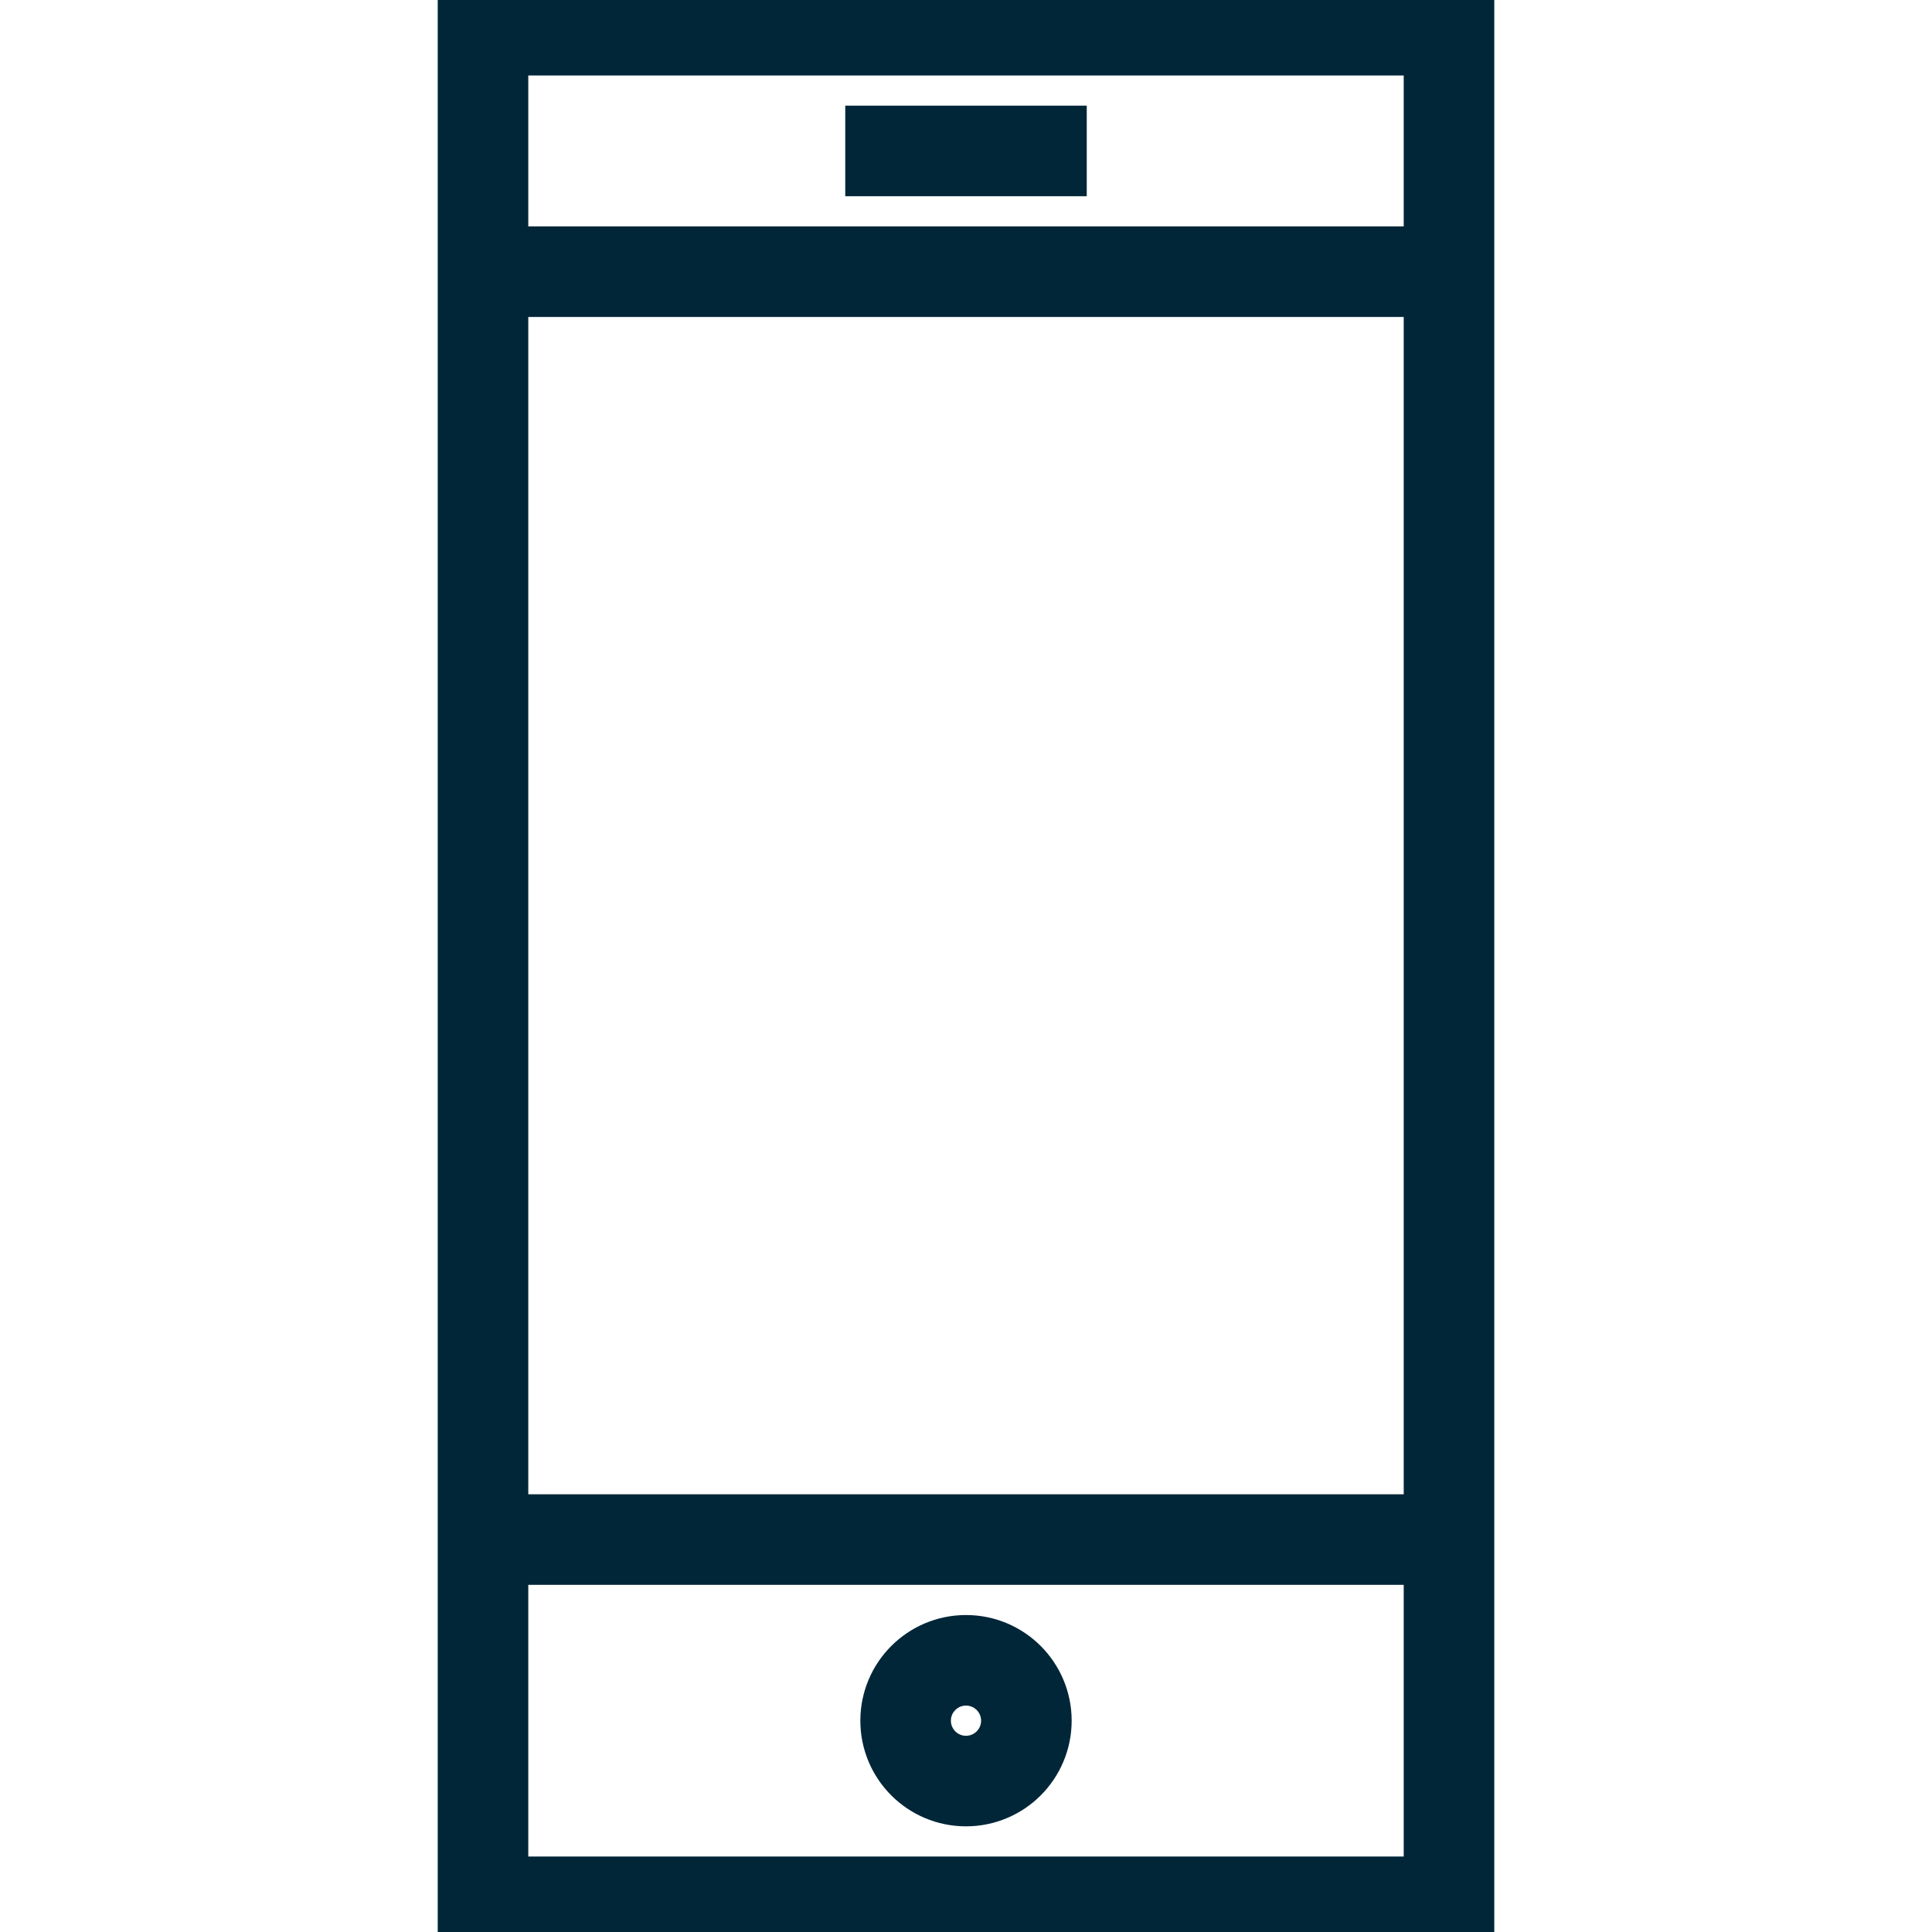
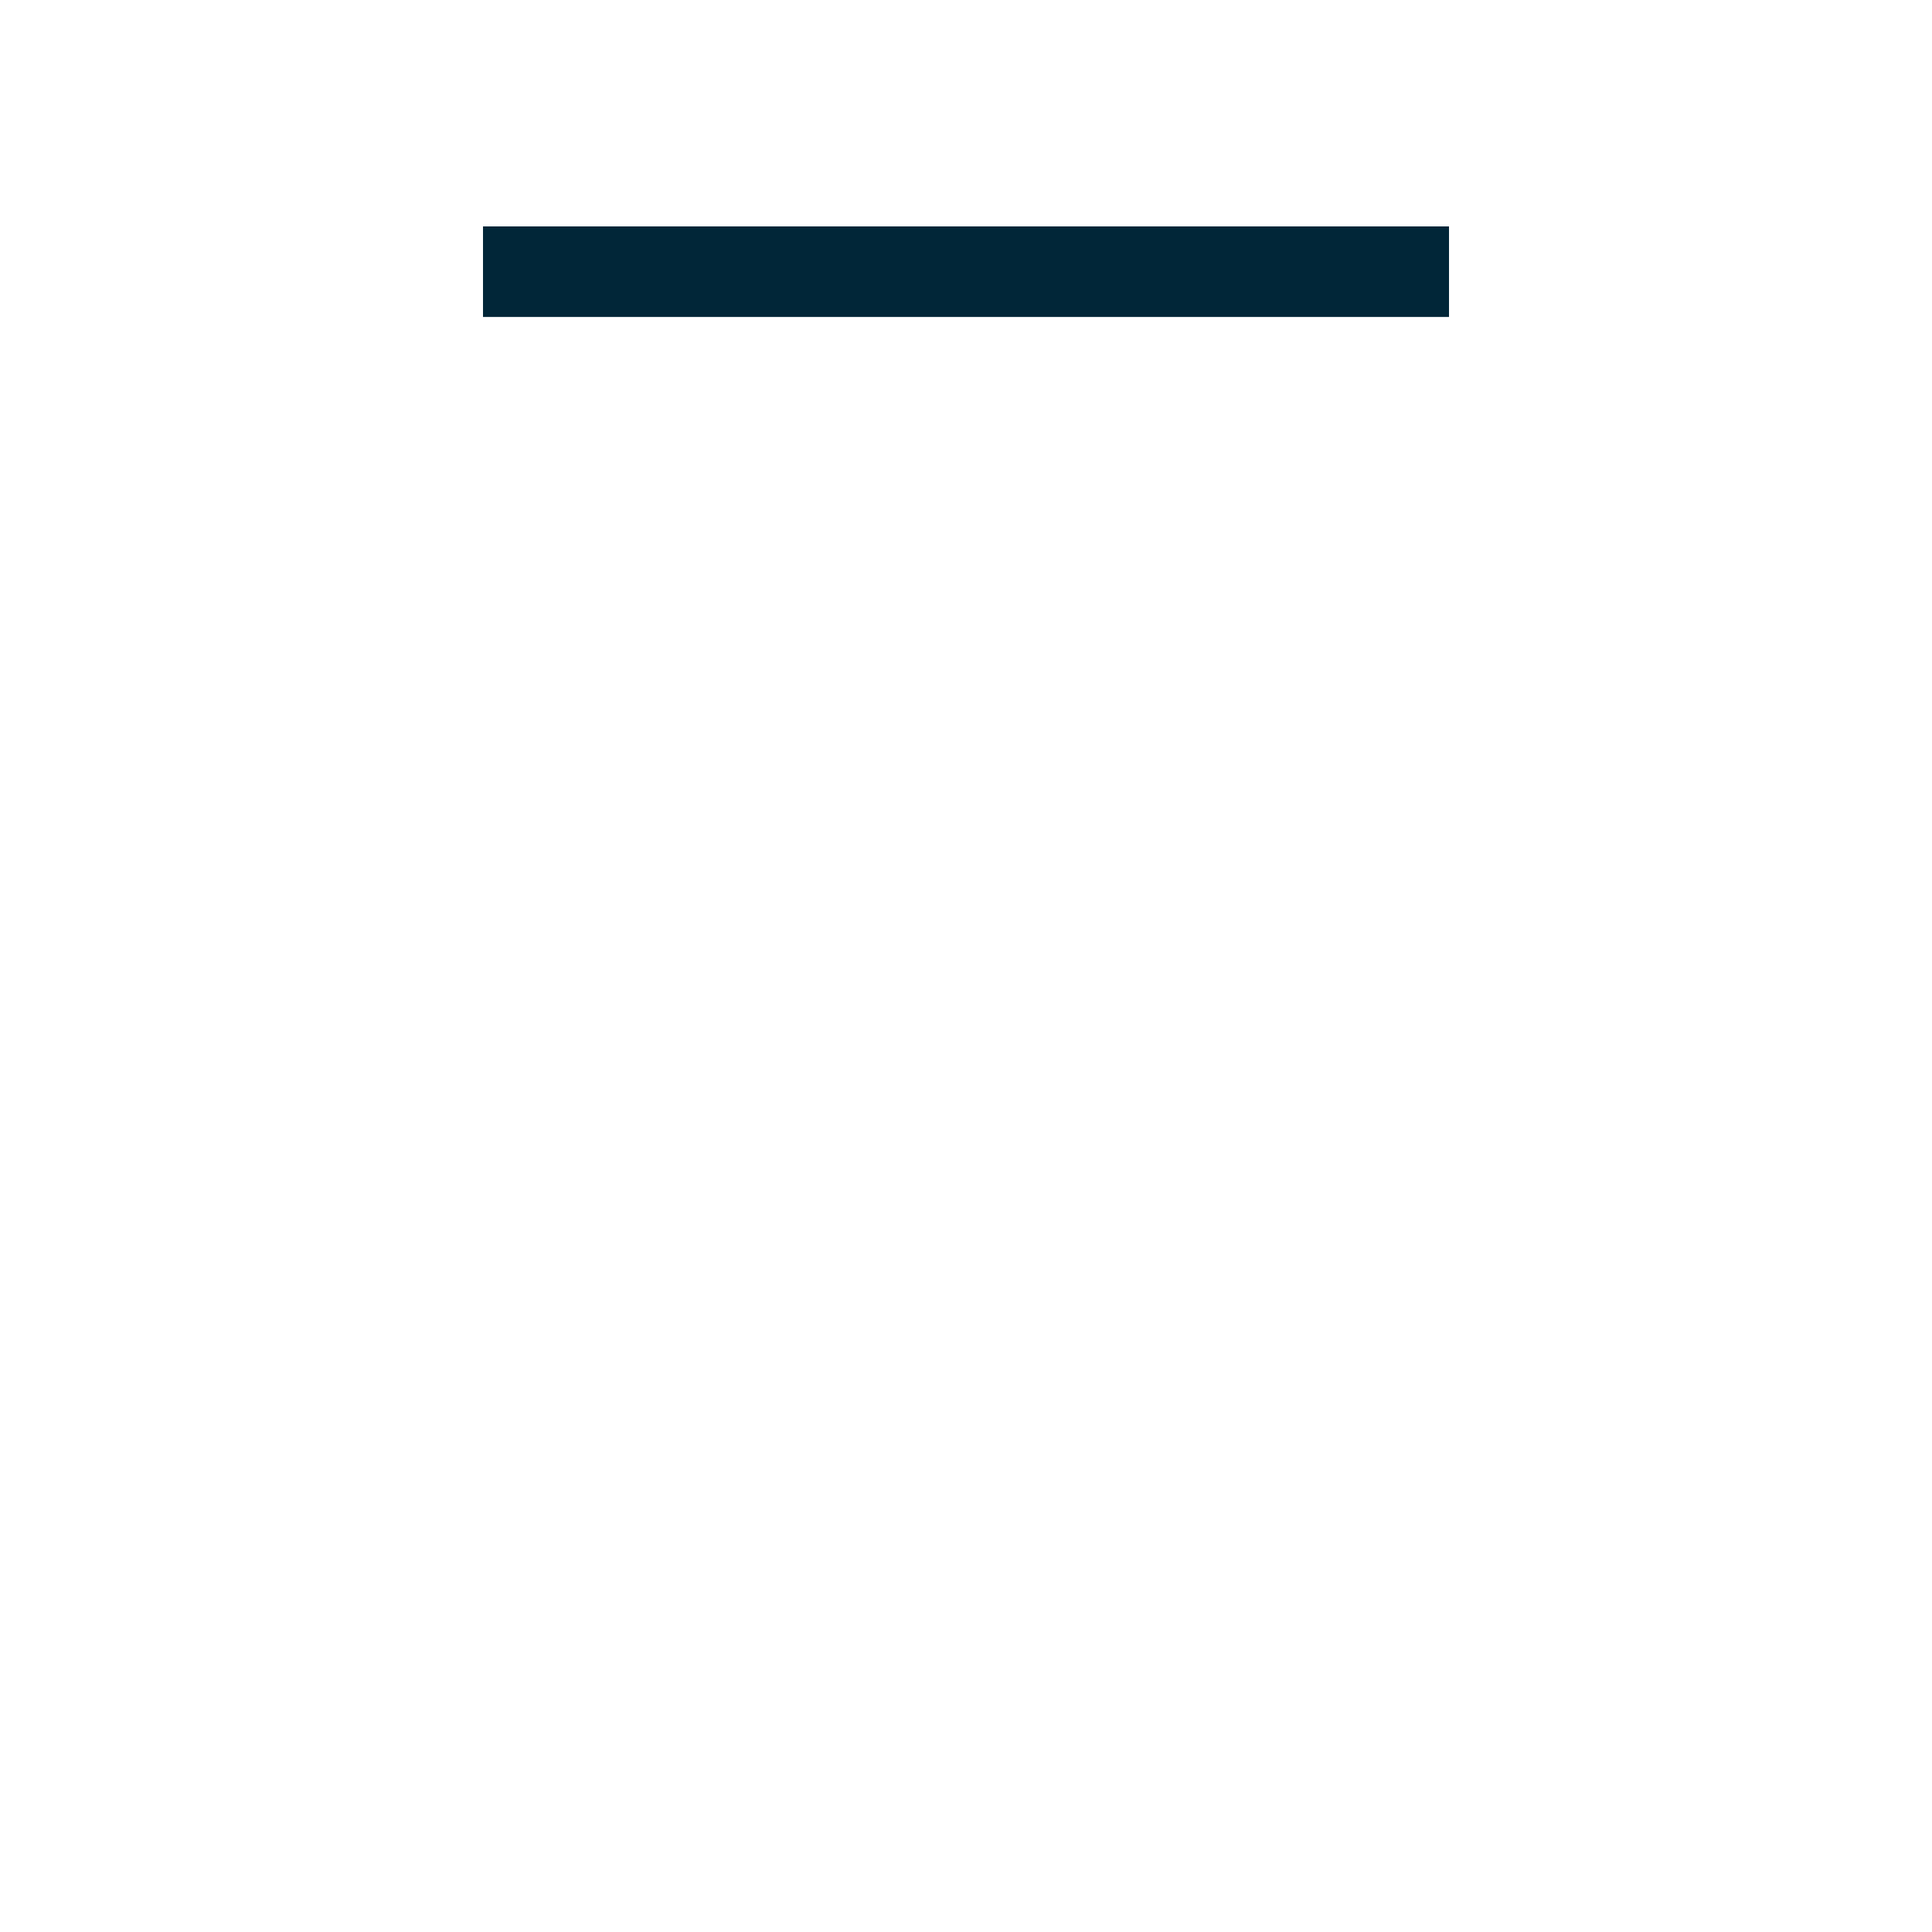
<svg xmlns="http://www.w3.org/2000/svg" viewBox="0 0 64.00 64.00" data-guides="{&quot;vertical&quot;:[],&quot;horizontal&quot;:[]}">
-   <path fill="none" stroke="#012638" fill-opacity="1" stroke-width="3" stroke-opacity="1" color="rgb(51, 51, 51)" stroke-miterlimit="10" x="16" y="1" width="32" height="62" id="tSvg863ca54012" title="Rectangle 1" d="M16 1C26.667 1 37.333 1 48 1C48 21.667 48 42.333 48 63C37.333 63 26.667 63 16 63C16 42.333 16 21.667 16 1Z" />
-   <line color="rgb(51, 51, 51)" stroke-miterlimit="10" stroke-width="3" stroke="#012638" fill="none" x1="28" y1="5" x2="36" y2="5" id="tSvg18b0f9f4536" title="Line 1" fill-opacity="1" stroke-opacity="1" style="transform-origin: 32px 5px;" />
-   <line color="rgb(51, 51, 51)" stroke-miterlimit="10" stroke-width="3" stroke="#012638" fill="none" x1="16" y1="51" x2="48" y2="51" id="tSvg150a2832dd6" title="Line 2" fill-opacity="1" stroke-opacity="1" style="transform-origin: 32px 51px;" />
  <line color="rgb(51, 51, 51)" stroke-miterlimit="10" stroke-width="3" stroke="#012638" fill="none" x1="16" y1="9" x2="48" y2="9" id="tSvg74c5e35a37" title="Line 3" fill-opacity="1" stroke-opacity="1" style="transform-origin: 32px 9px;" />
-   <ellipse color="rgb(51, 51, 51)" stroke-linejoin="bevel" stroke-miterlimit="10" stroke-width="3" stroke="#012638" fill="none" cx="32" cy="57" r="2" id="tSvge4a5a0d78e" title="Ellipse 1" fill-opacity="1" stroke-opacity="1" rx="2" ry="2" style="transform: rotate(0deg); transform-origin: 32px 57px;" />
  <defs />
</svg>